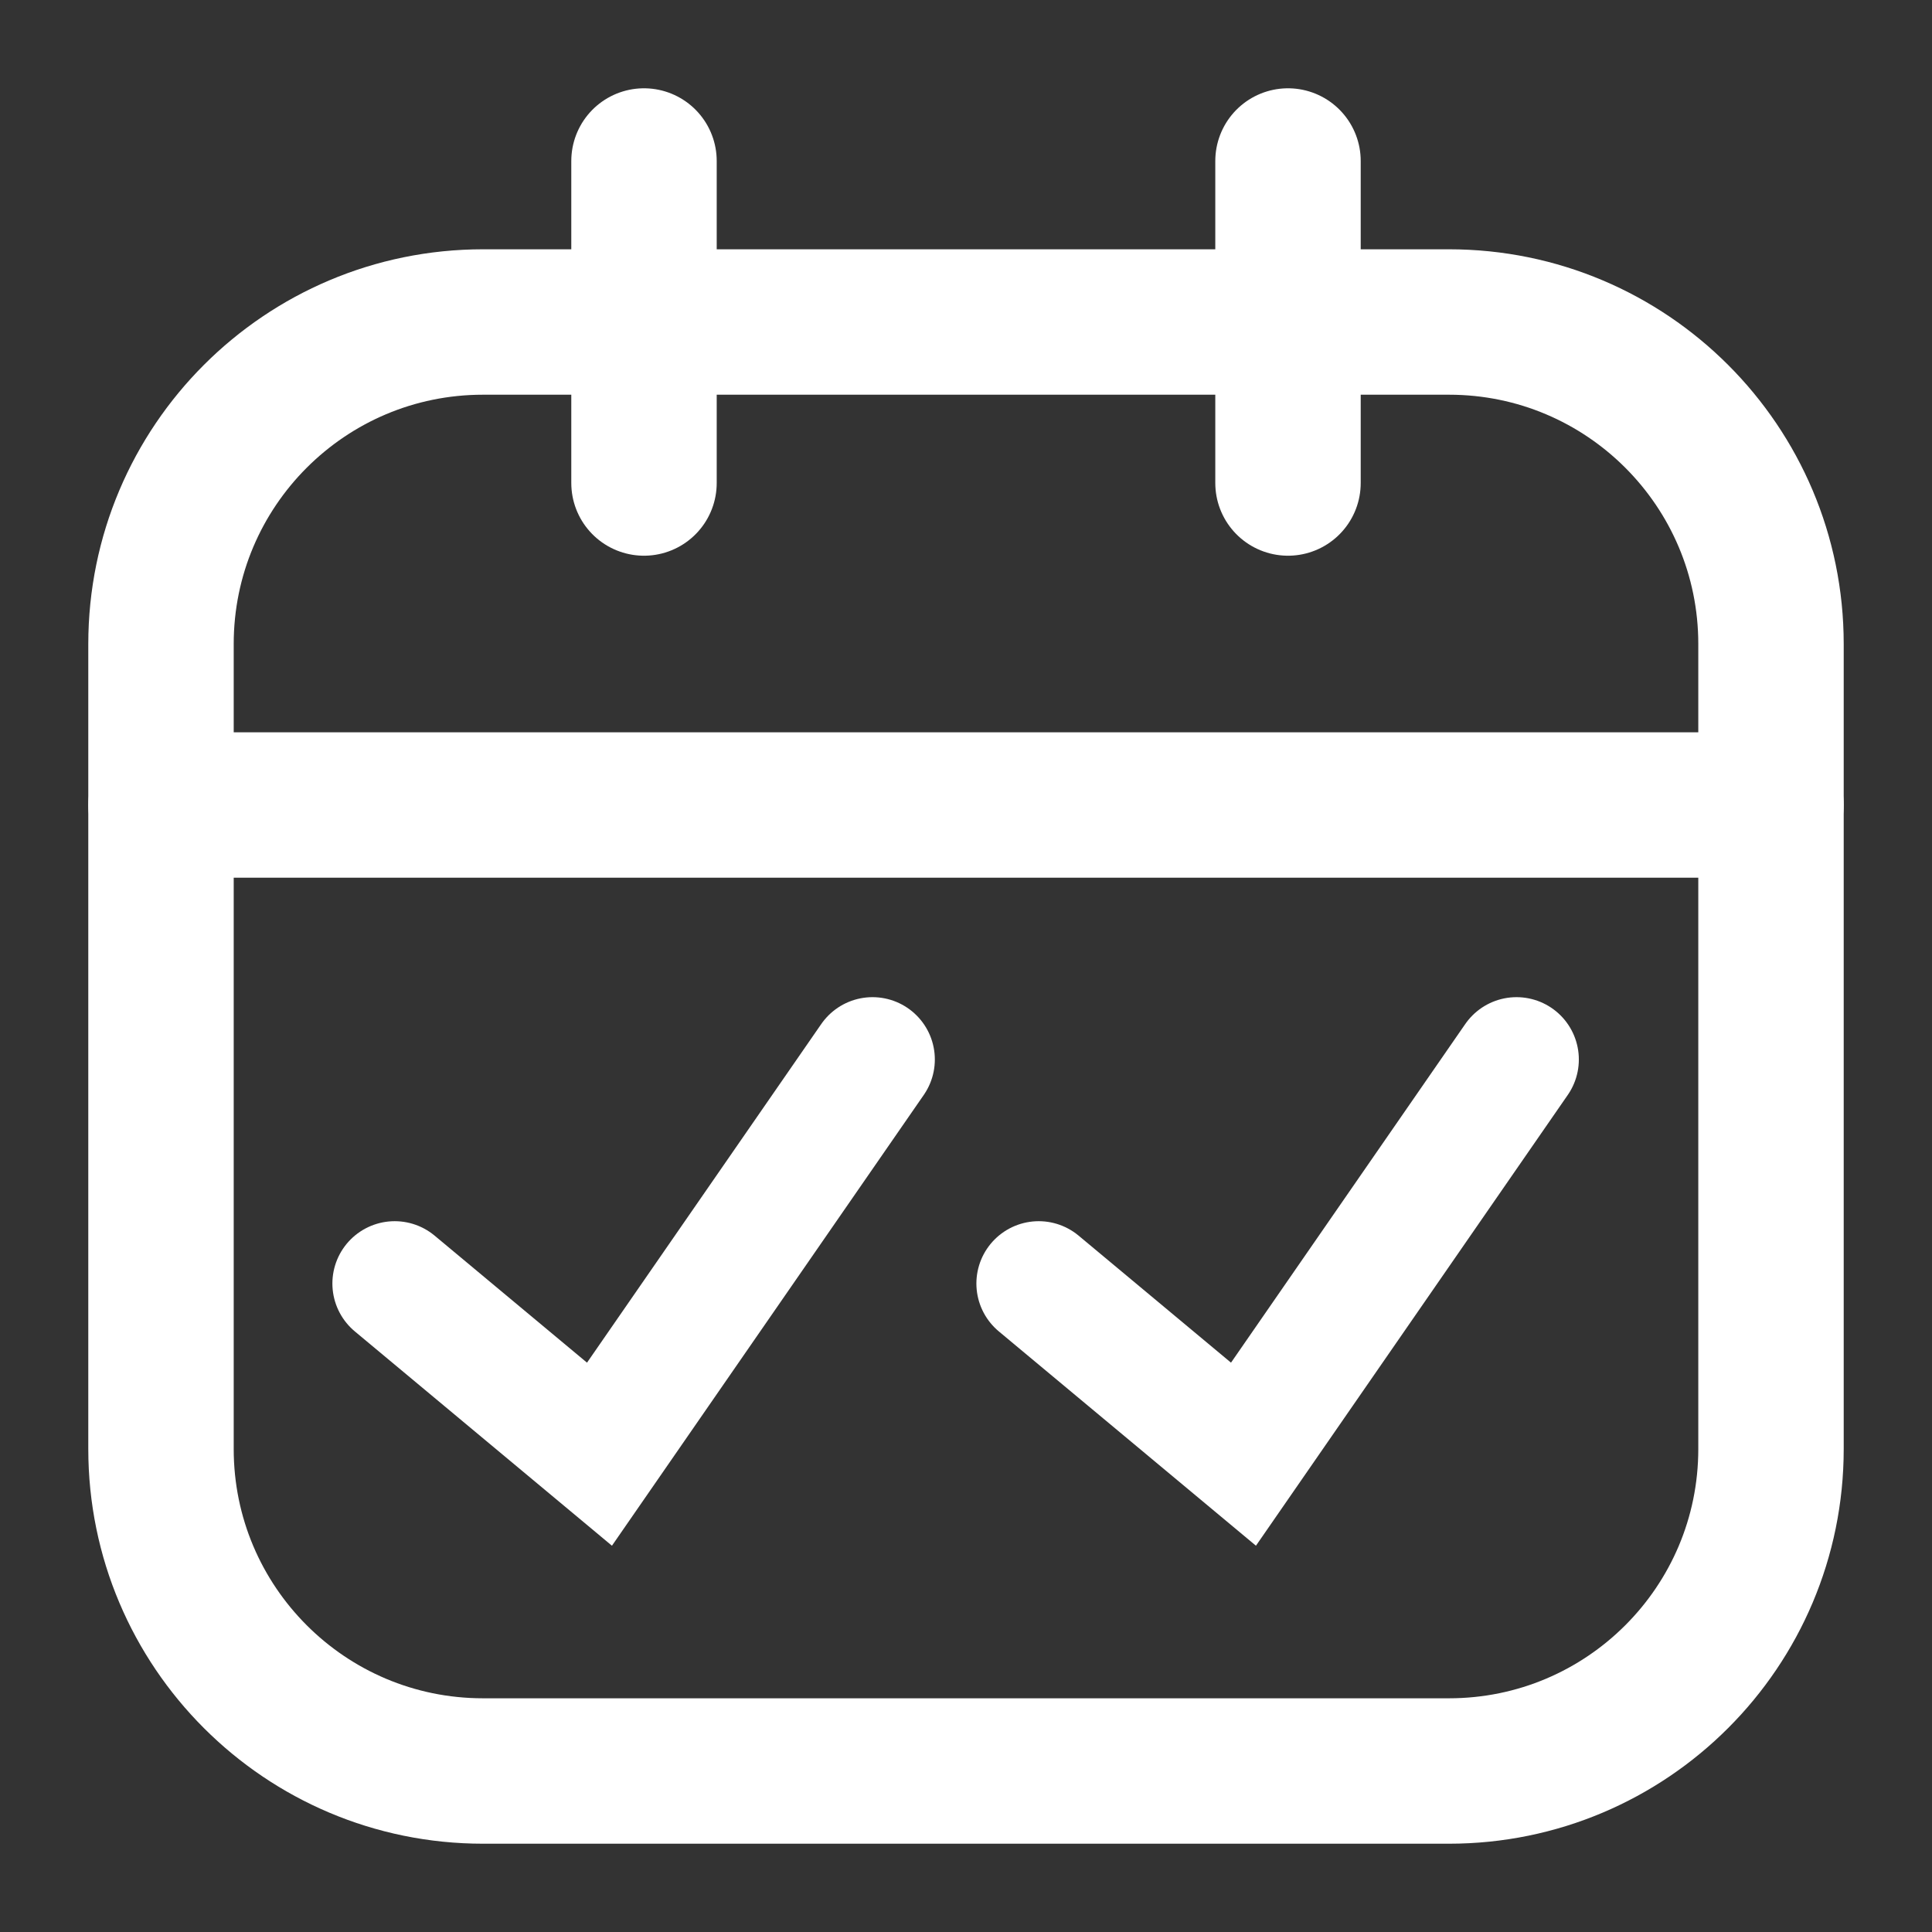
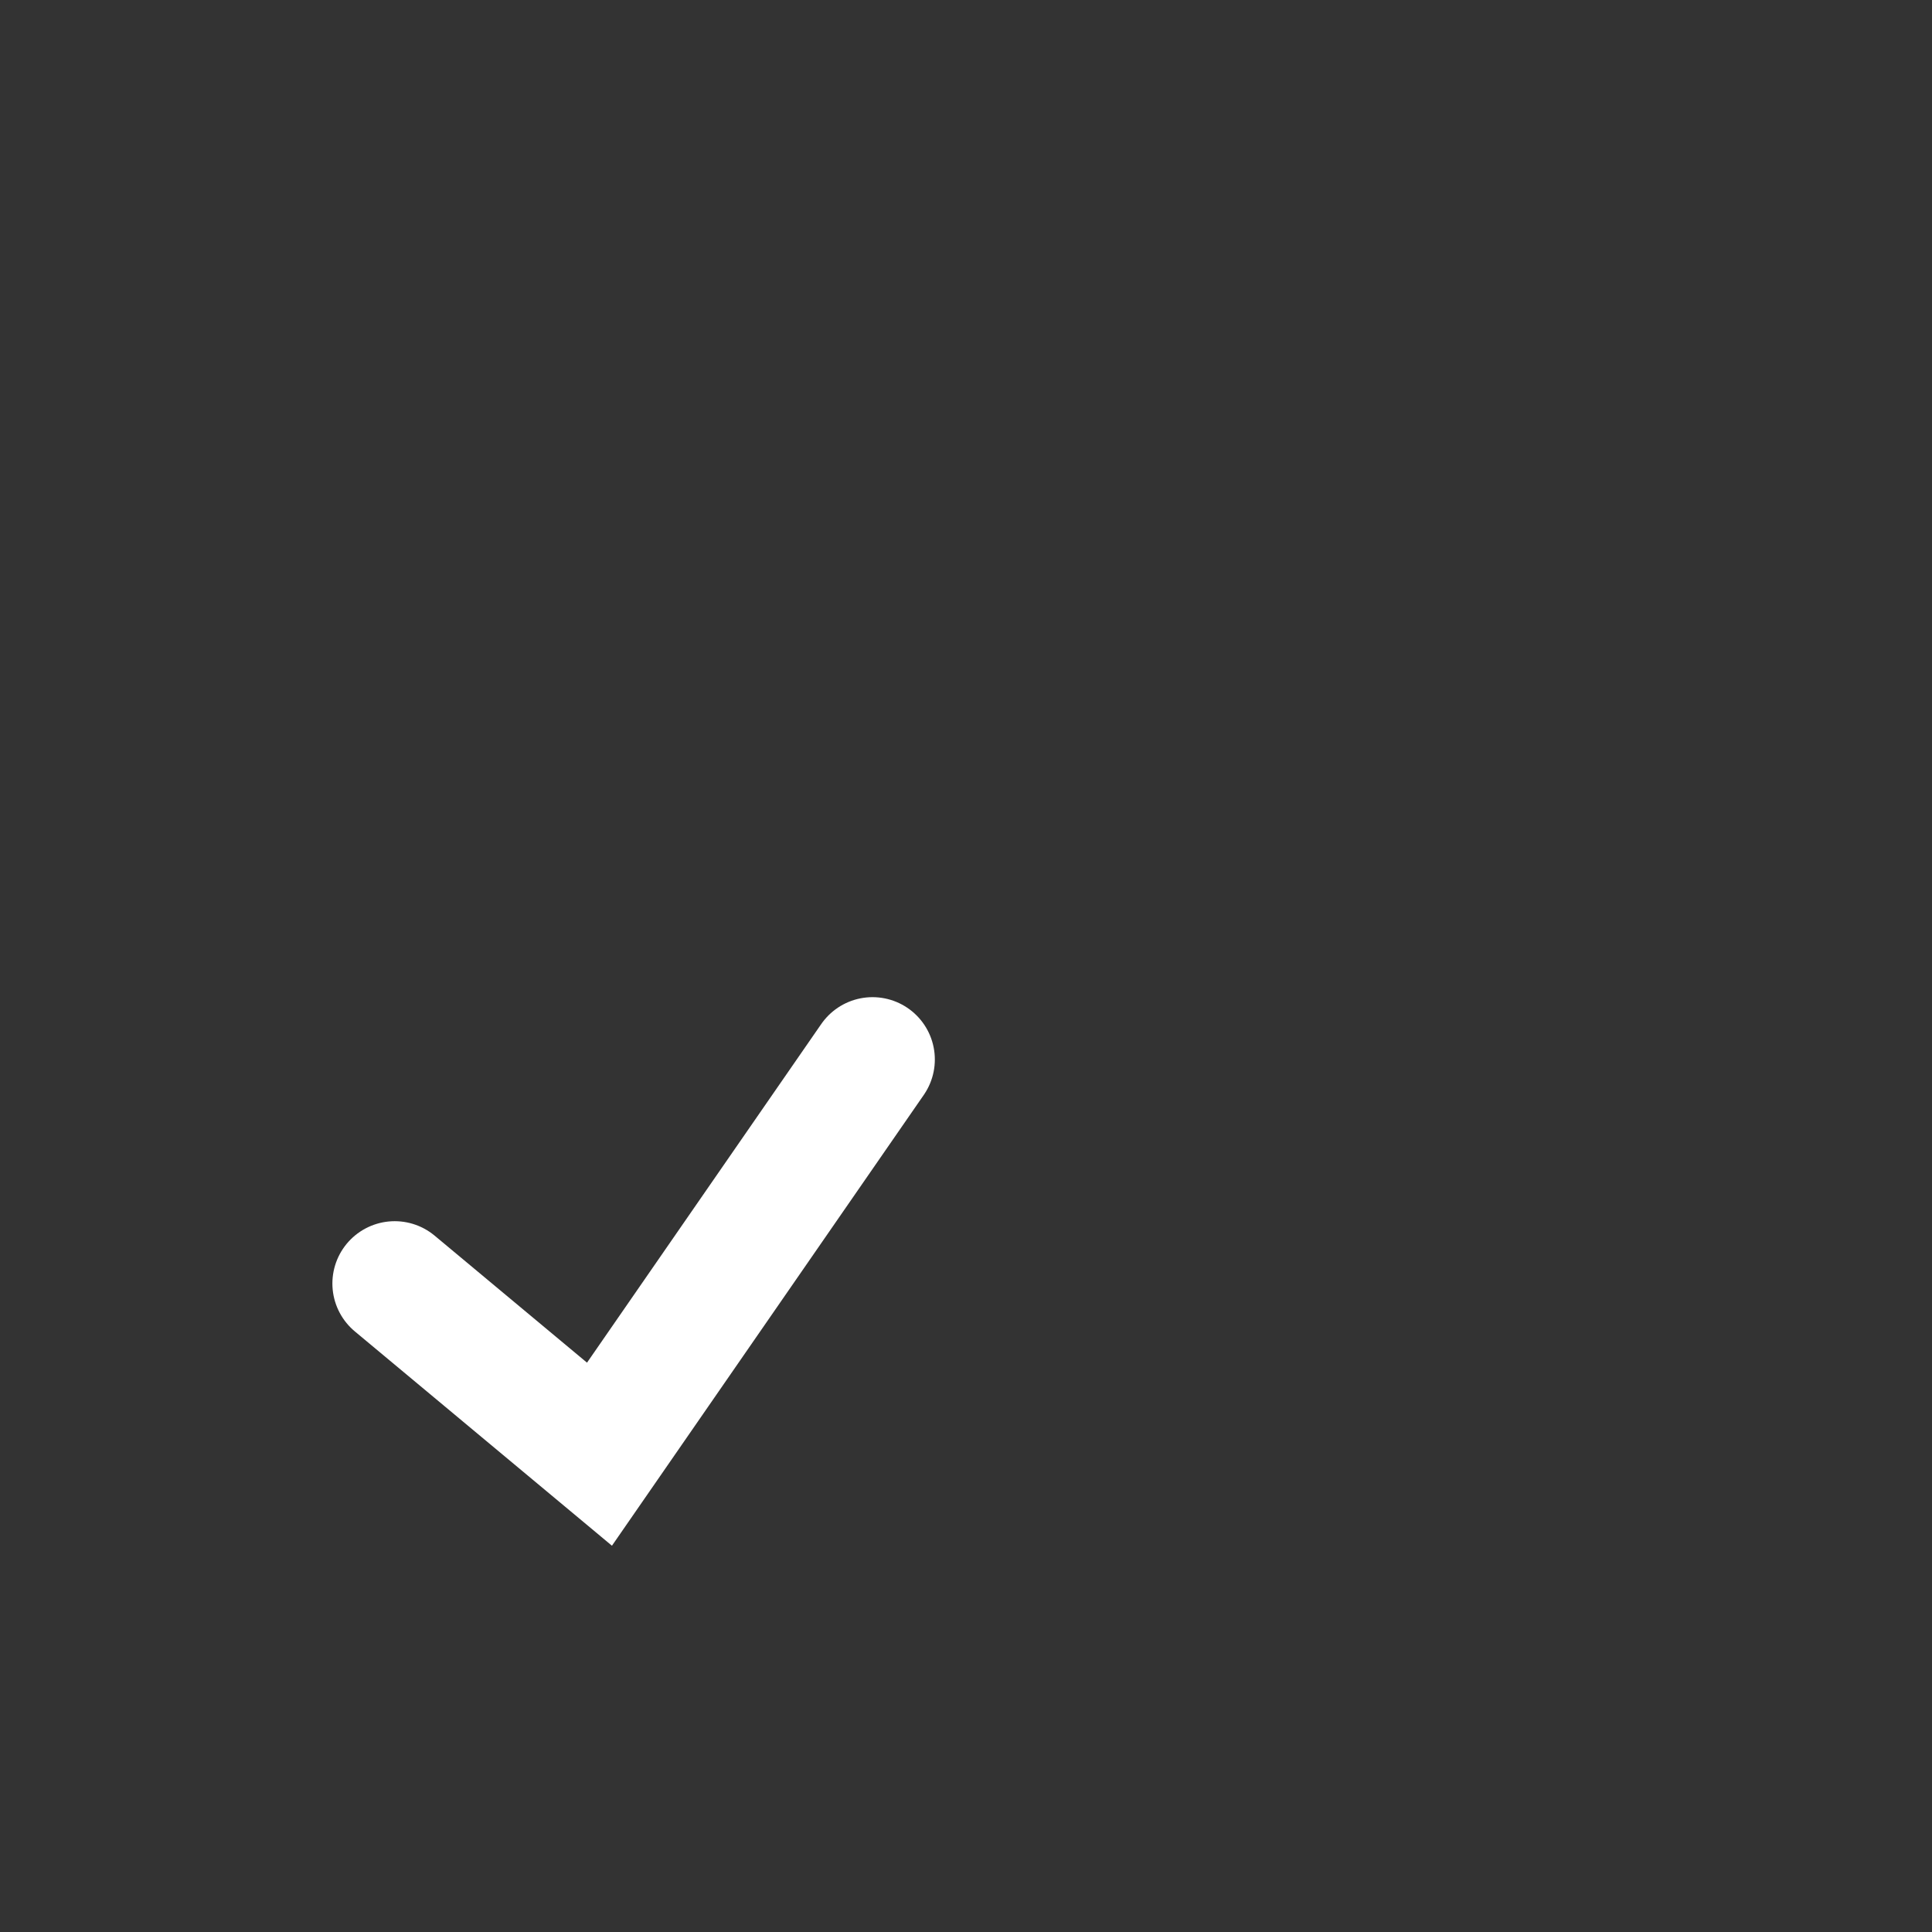
<svg xmlns="http://www.w3.org/2000/svg" width="93" height="93" viewBox="0 0 93 93" fill="none">
  <rect x="0" y="0" width="93" height="93" fill="#333333" stroke="none" />
-   <path d="M69.75 15.5H23.25C14.69 15.5 7.75 22.44 7.75 31V69.75C7.75 78.31 14.69 85.25 23.25 85.25H69.75C78.31 85.25 85.25 78.31 85.25 69.75V31C85.25 22.44 78.31 15.5 69.75 15.5Z" stroke="white" stroke-width="7" stroke-linecap="round" stroke-linejoin="round" />
-   <path d="M7.75 38.75H85.25M31 7.75V23.25V7.75ZM62 7.75V23.25V7.75Z" stroke="white" stroke-width="7" stroke-linecap="round" stroke-linejoin="round" />
  <path d="M19 61.784L28.857 70L42 51" stroke="white" stroke-width="6" stroke-linecap="round" />
-   <path d="M50 61.784L59.857 70L73 51" stroke="white" stroke-width="6" stroke-linecap="round" />
</svg>